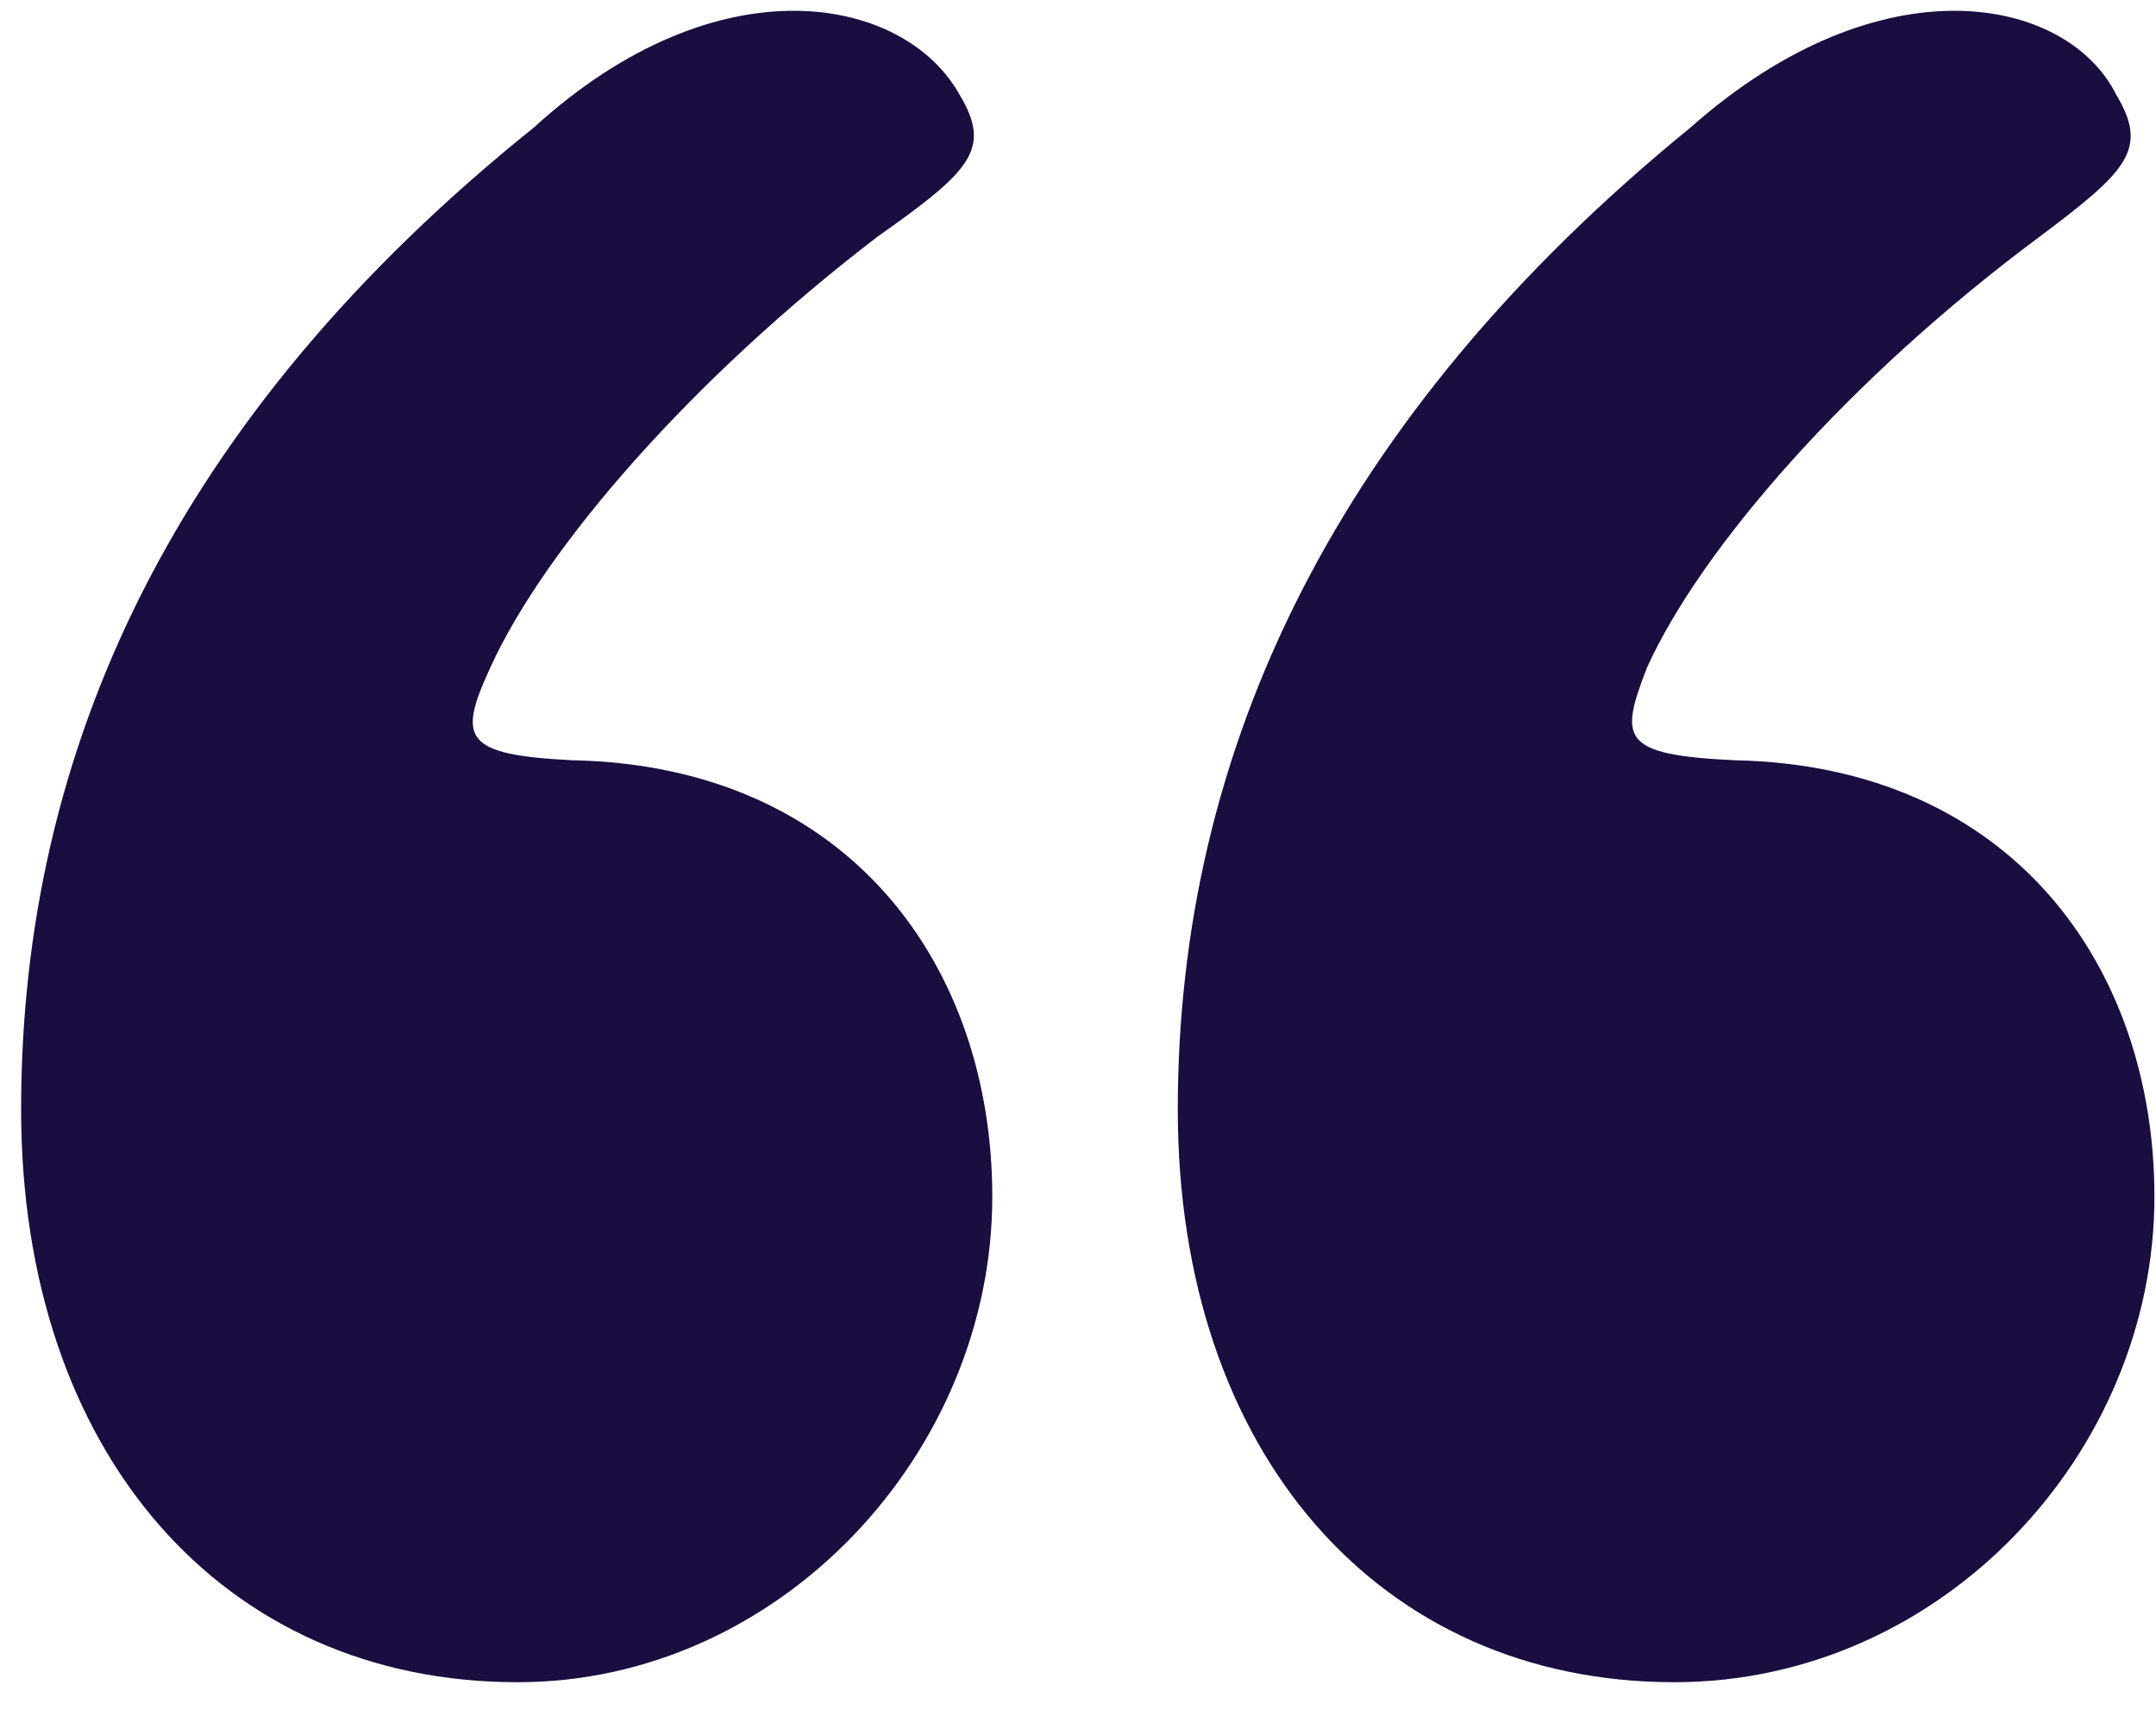
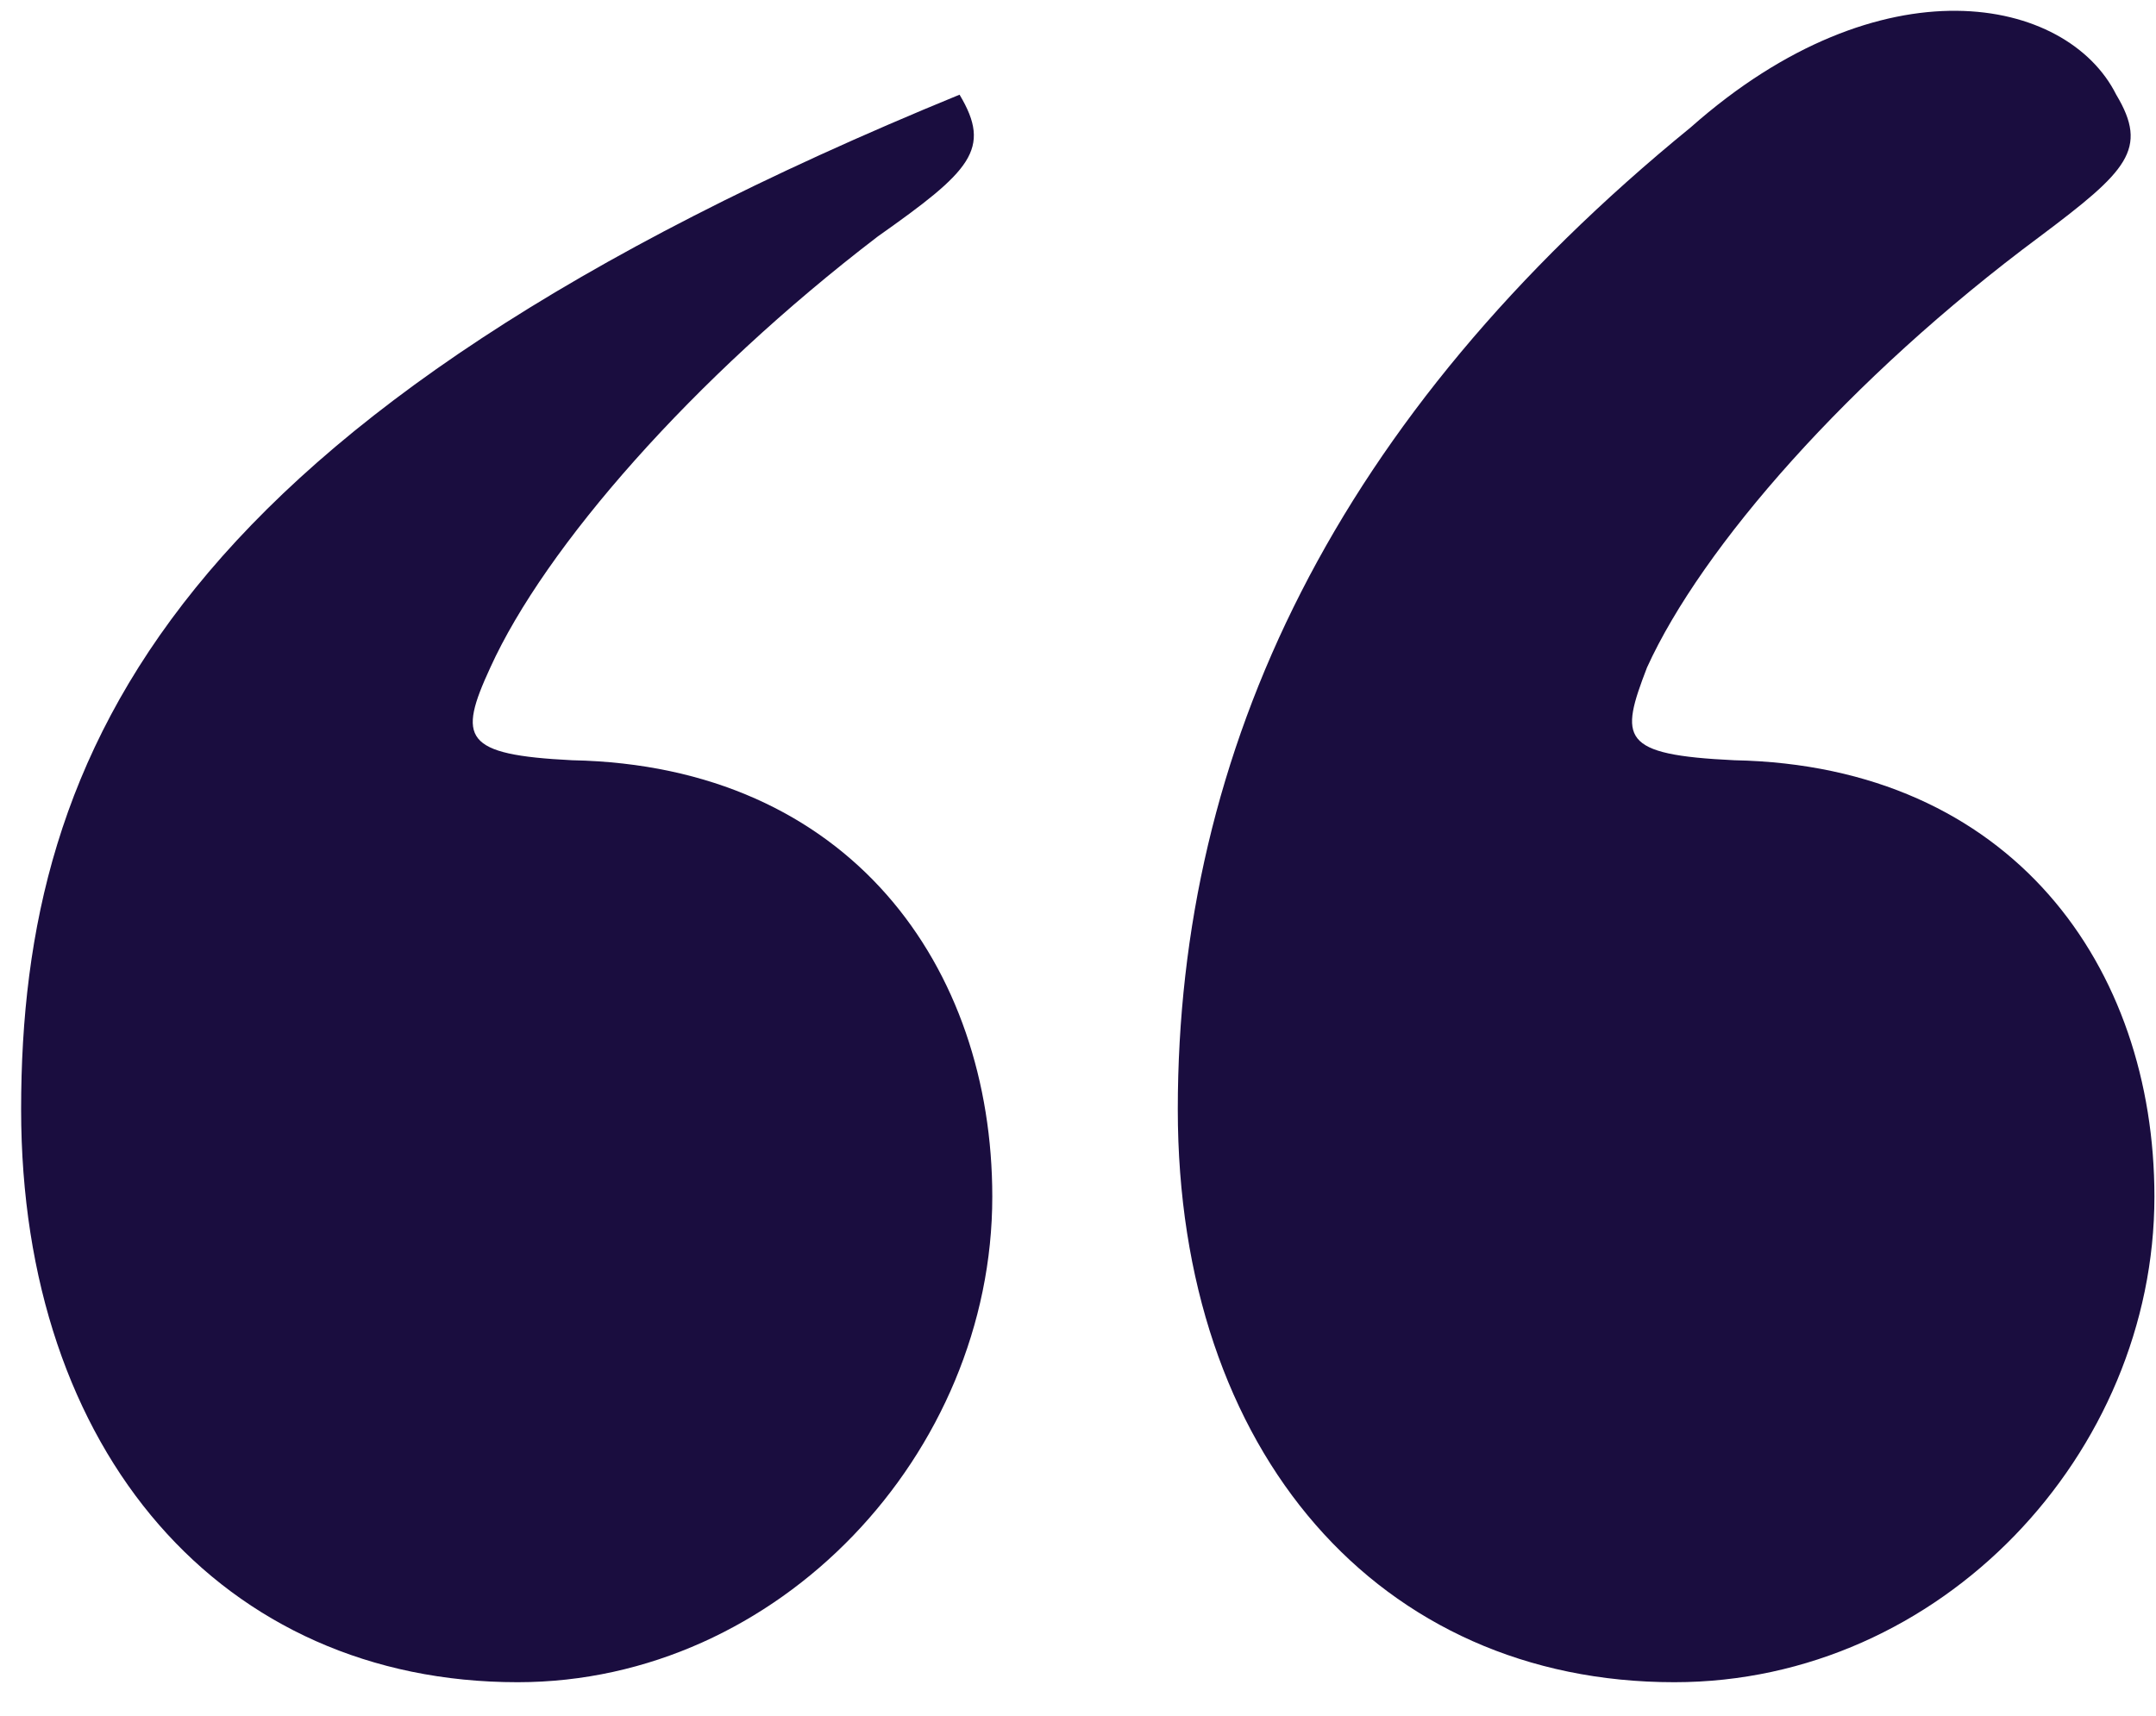
<svg xmlns="http://www.w3.org/2000/svg" width="49" height="39" viewBox="0 0 49 39" fill="none">
-   <path d="M11.764 38.236C17.716 38.236 22.552 33.028 22.552 27.2C22.552 21.992 19.328 17.404 13.004 17.28C10.524 17.156 10.4 16.784 11.144 15.172C12.384 12.444 15.732 8.6 19.948 5.376C22.056 3.888 22.552 3.392 21.808 2.152C20.568 -0.08 16.352 -0.948 12.136 2.896C3.952 9.468 0.48 17.032 0.48 25.216C0.48 33.028 5.068 38.236 11.764 38.236ZM38.052 38.236C44.128 38.236 48.964 33.028 48.964 27.2C48.964 21.992 45.74 17.404 39.416 17.28C36.812 17.156 36.812 16.784 37.432 15.172C38.672 12.444 42.02 8.6 46.36 5.376C48.344 3.888 48.84 3.392 48.096 2.152C46.98 -0.08 42.764 -0.948 38.424 2.896C30.364 9.468 26.768 17.032 26.768 25.216C26.768 33.028 31.356 38.236 38.052 38.236Z" fill="#1A0D3F" />
+   <path d="M11.764 38.236C17.716 38.236 22.552 33.028 22.552 27.2C22.552 21.992 19.328 17.404 13.004 17.28C10.524 17.156 10.4 16.784 11.144 15.172C12.384 12.444 15.732 8.6 19.948 5.376C22.056 3.888 22.552 3.392 21.808 2.152C3.952 9.468 0.48 17.032 0.48 25.216C0.48 33.028 5.068 38.236 11.764 38.236ZM38.052 38.236C44.128 38.236 48.964 33.028 48.964 27.2C48.964 21.992 45.74 17.404 39.416 17.28C36.812 17.156 36.812 16.784 37.432 15.172C38.672 12.444 42.02 8.6 46.36 5.376C48.344 3.888 48.84 3.392 48.096 2.152C46.98 -0.08 42.764 -0.948 38.424 2.896C30.364 9.468 26.768 17.032 26.768 25.216C26.768 33.028 31.356 38.236 38.052 38.236Z" fill="#1A0D3F" />
</svg>